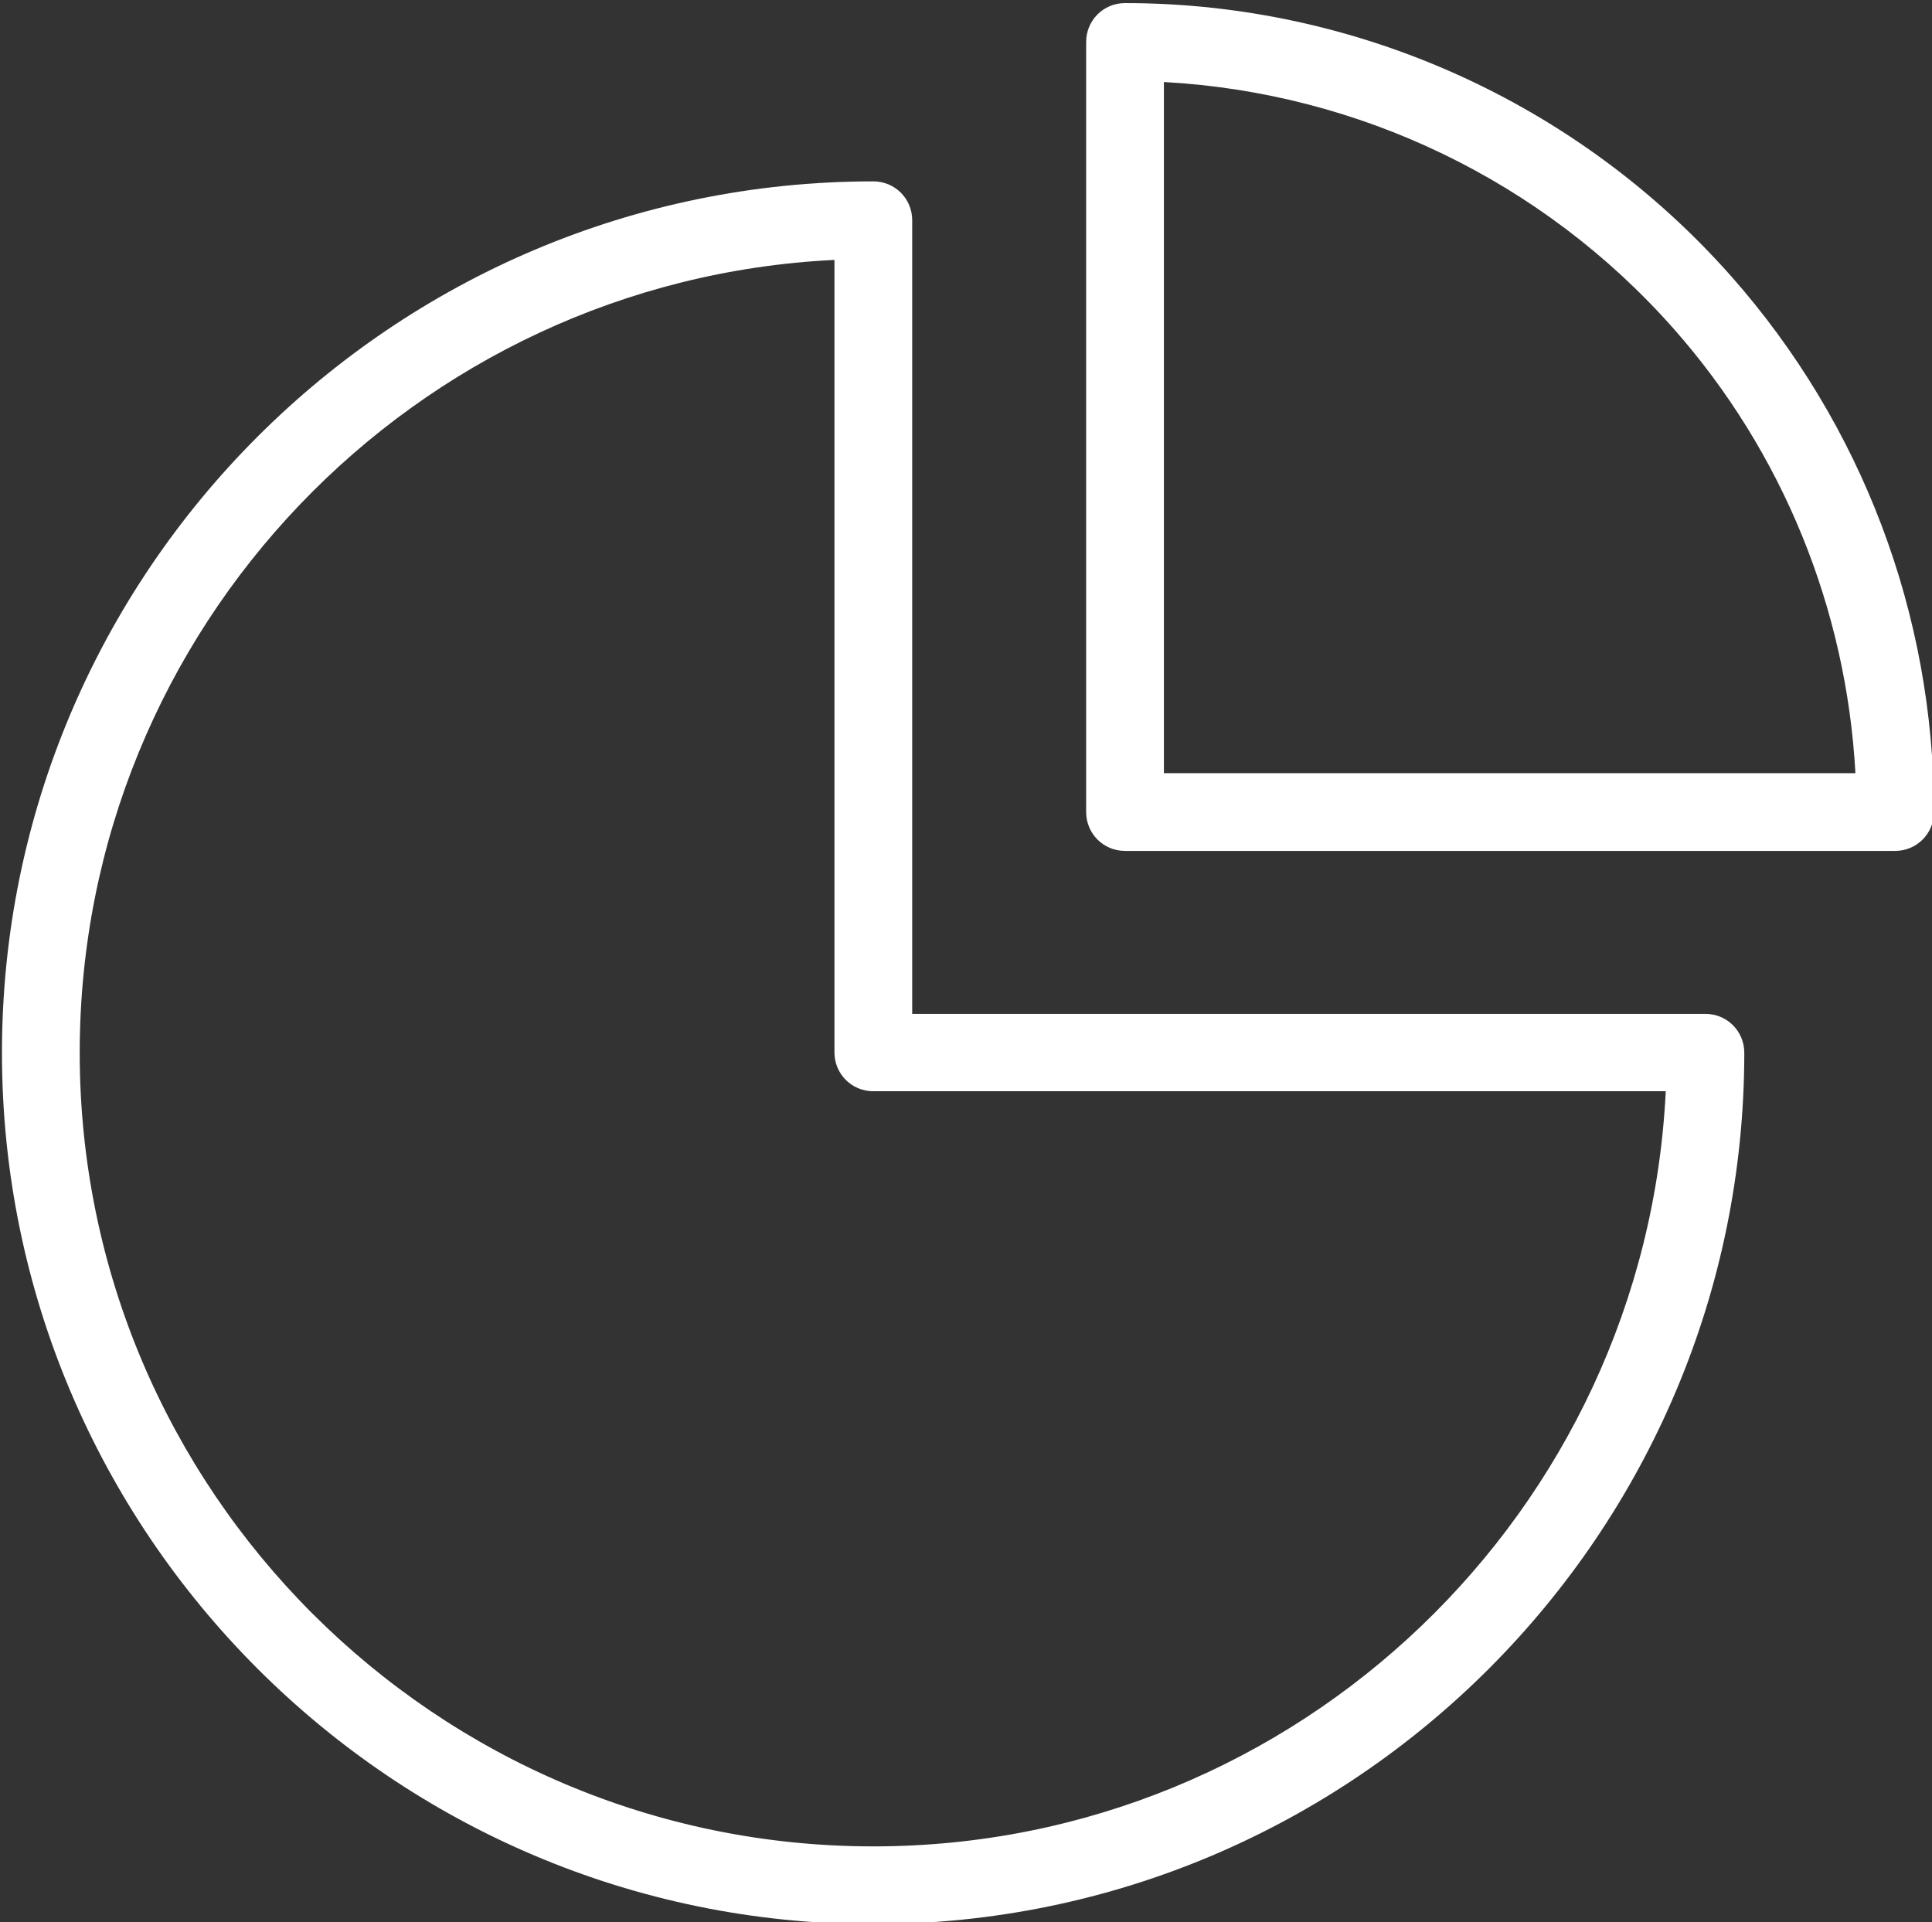
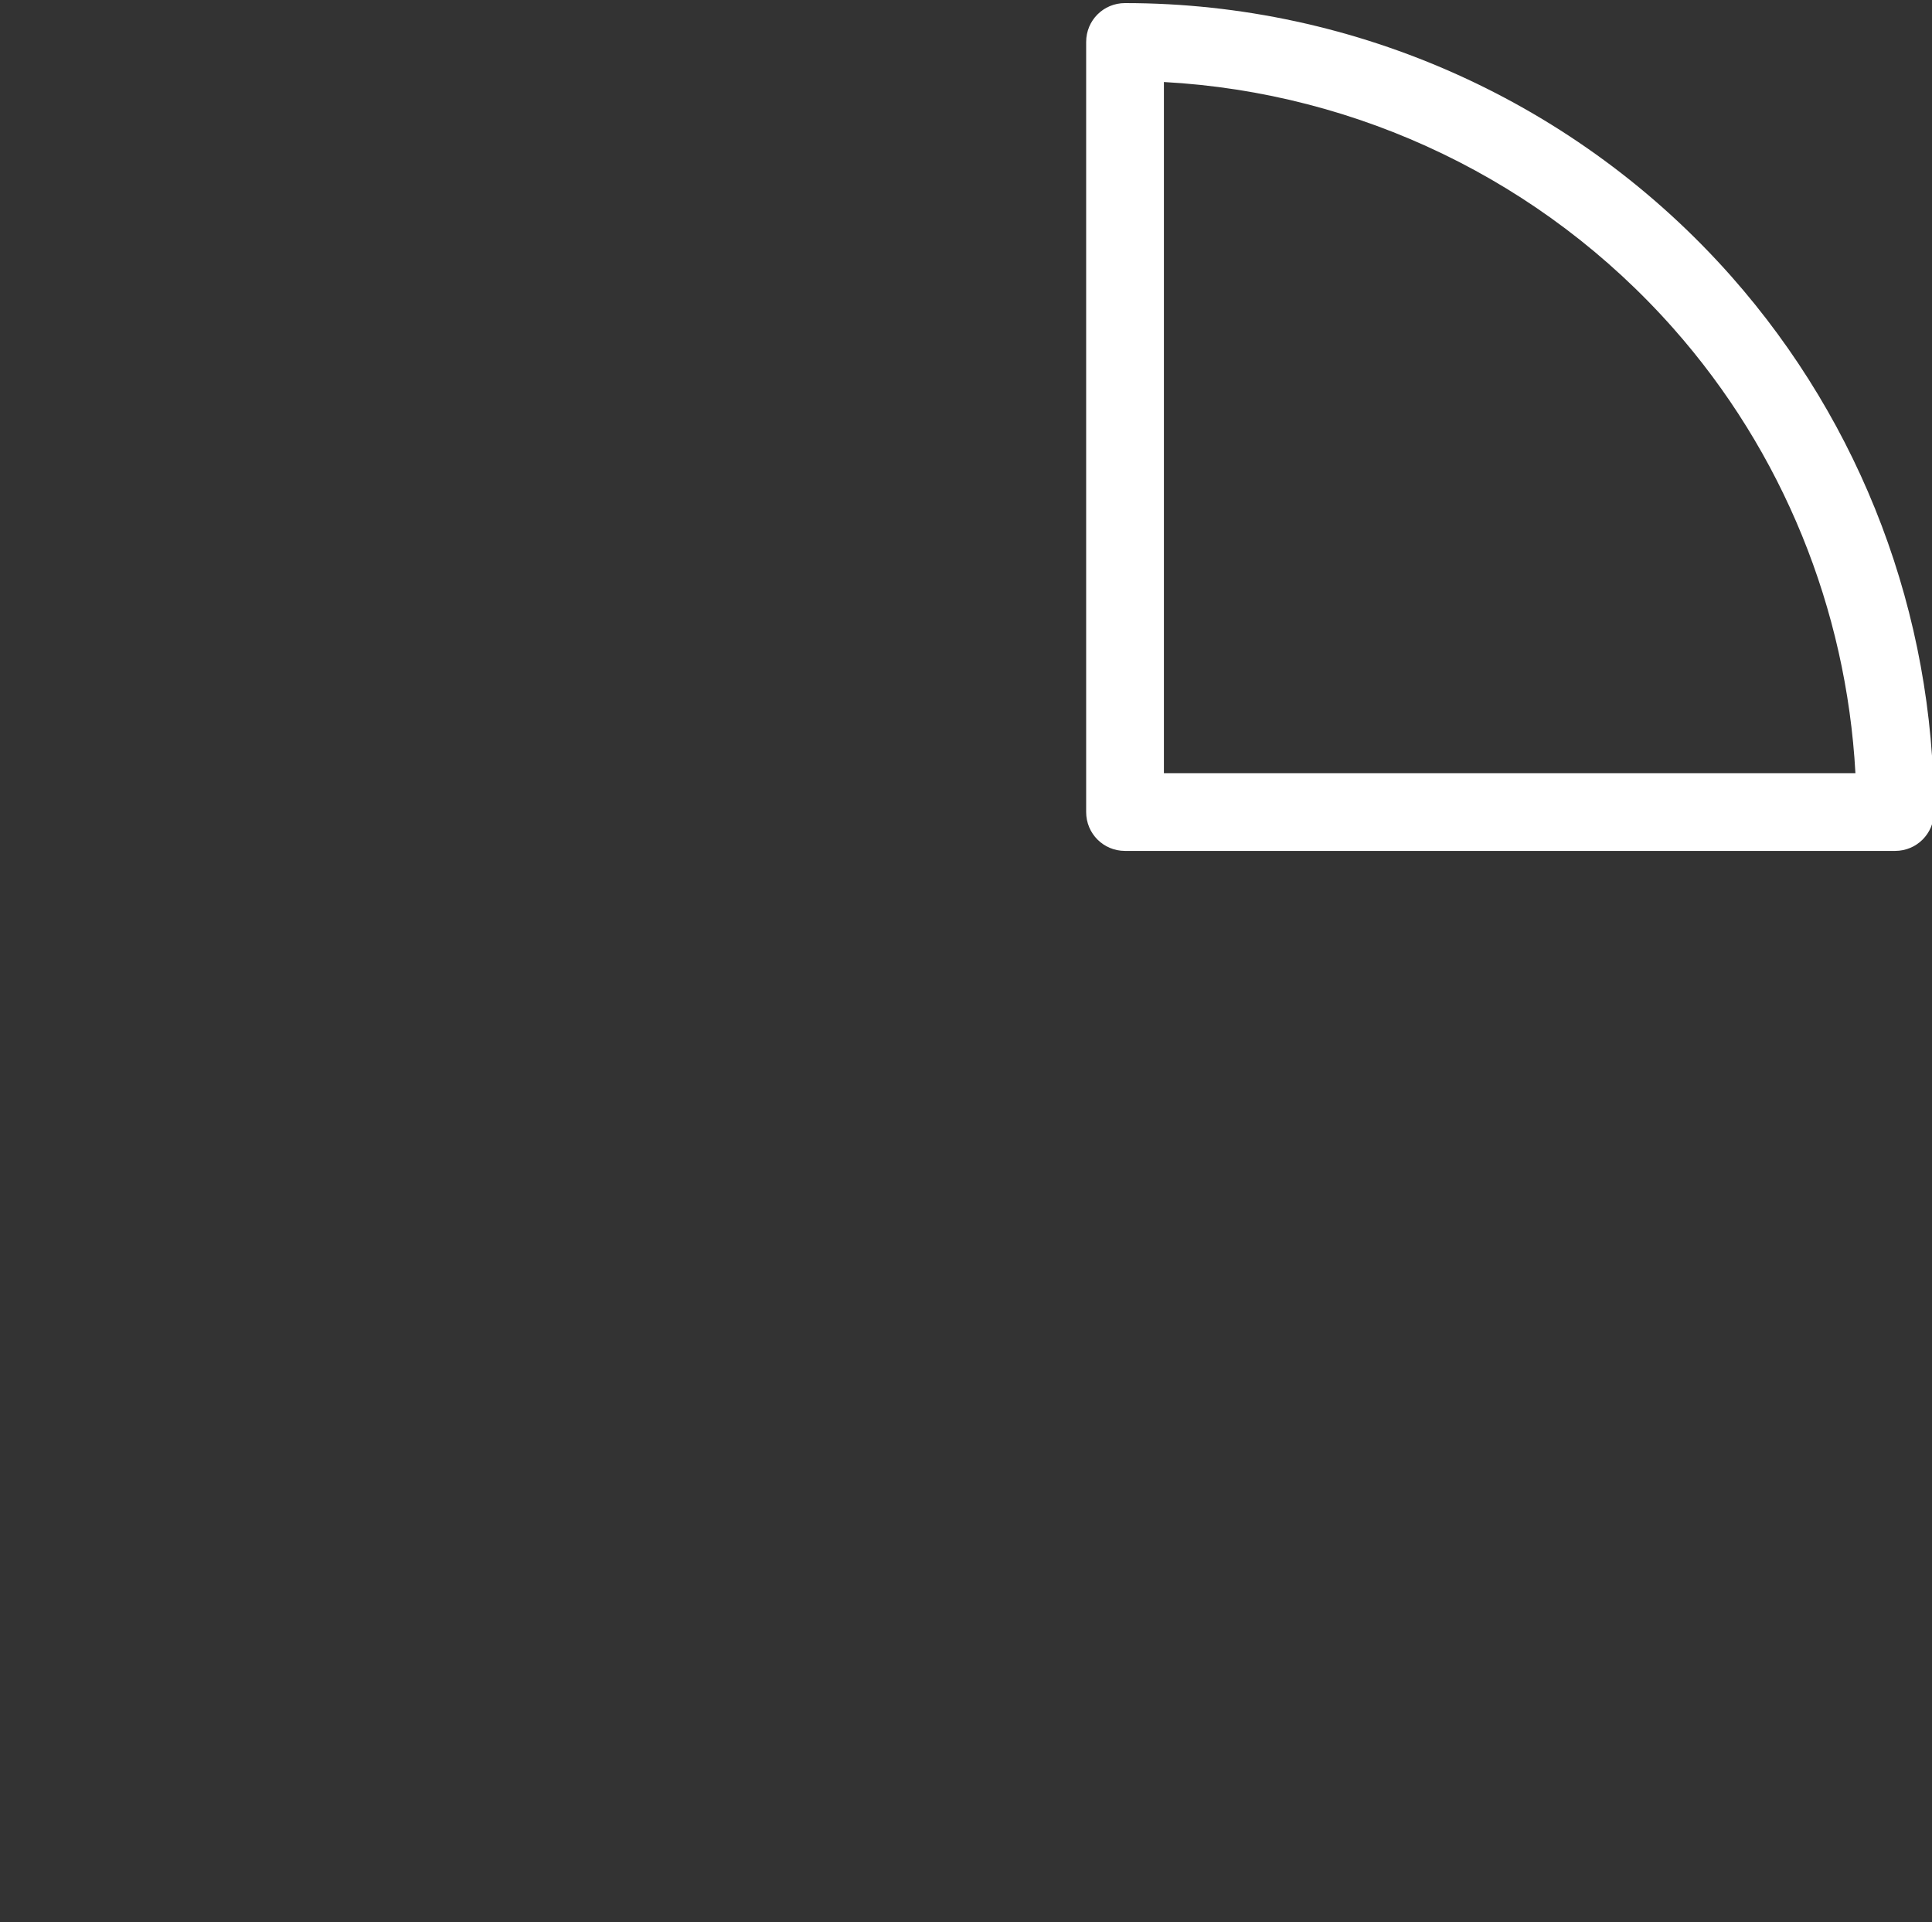
<svg xmlns="http://www.w3.org/2000/svg" version="1.1" id="Layer_1" x="0px" y="0px" width="768px" height="764px" viewBox="0 0 768 764" enable-background="new 0 0 768 764" xml:space="preserve">
  <rect x="0" y="0" width="768" height="764" fill="#333333" stroke="none" />
  <g>
    <g>
      <path fill="#FFFFFF" d="M447.219,1.229c-8.586,0-15.455,6.868-15.455,15.454v306.107c0,8.586,6.869,15.454,15.455,15.454h306.107    c8.584,0,15.453-6.868,15.453-15.454c0-78.517-28.566-154.068-80.547-212.917C627.199,40.877,539.316,1.229,447.219,1.229z     M462.672,307.336V32.604c77.58,4.214,150.635,39.336,202.459,97.873c43.551,49.171,68.838,111.61,72.428,176.859H462.672z" />
-       <path fill="#FFFFFF" d="M693.383,418.478c0-8.586-6.867-15.454-15.453-15.454H362.613V87.55c0-8.585-6.869-15.454-15.453-15.454    c-191.064,0-346.381,155.317-346.381,346.381c0,190.907,155.317,346.38,346.381,346.38    C538.223,764.857,693.383,609.385,693.383,418.478z M347.16,733.95c-173.893,0-315.474-141.58-315.474-315.473    c0-168.742,133.151-307.044,300.019-315.161v315.005c0,8.585,6.869,15.453,15.455,15.453h315.004    C654.047,600.643,515.9,733.95,347.16,733.95z" />
    </g>
  </g>
</svg>